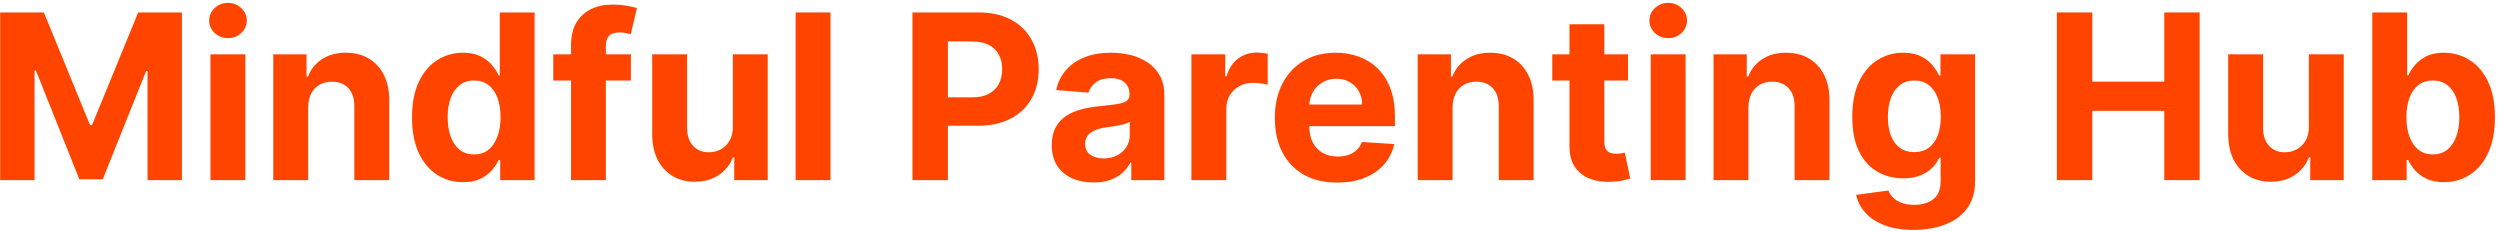
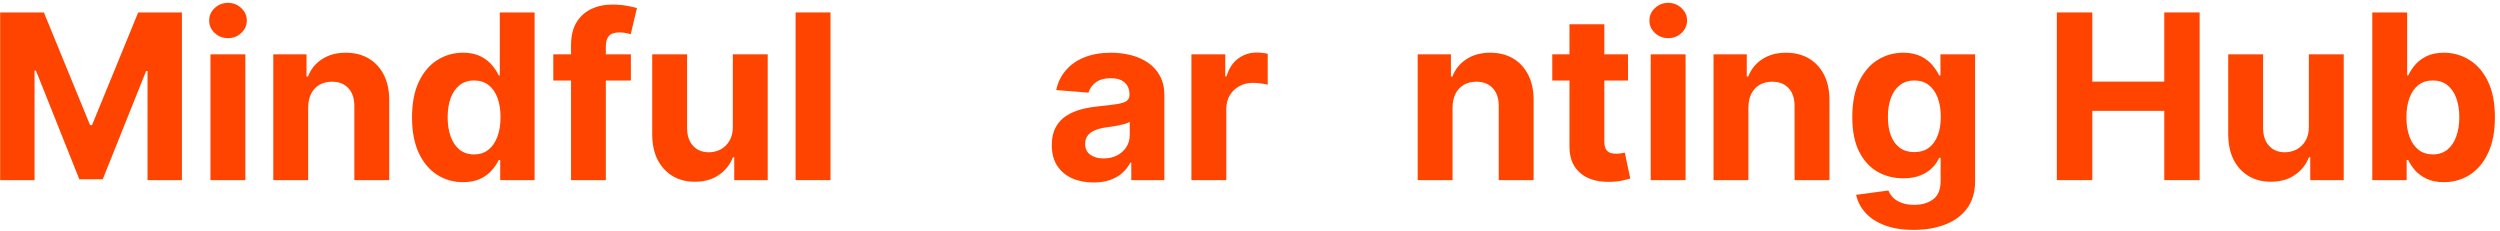
<svg xmlns="http://www.w3.org/2000/svg" width="347" height="32" viewBox="0 0 347 32" fill="none">
  <path d="M0.023 1.727H6.091L12.5 17.364H12.773L19.182 1.727H25.25V25H20.477V9.852H20.284L14.261 24.886H11.011L4.989 9.795H4.795V25H0.023V1.727Z" fill="#FF4400" />
  <path d="M29.213 25V7.545H34.054V25H29.213ZM31.645 5.295C30.925 5.295 30.308 5.057 29.793 4.58C29.285 4.095 29.031 3.515 29.031 2.841C29.031 2.174 29.285 1.602 29.793 1.125C30.308 0.64 30.925 0.398 31.645 0.398C32.365 0.398 32.978 0.64 33.486 1.125C34.001 1.602 34.258 2.174 34.258 2.841C34.258 3.515 34.001 4.095 33.486 4.58C32.978 5.057 32.365 5.295 31.645 5.295Z" fill="#FF4400" />
  <path d="M42.773 14.909V25H37.932V7.545H42.545V10.625H42.75C43.136 9.61 43.784 8.807 44.693 8.216C45.602 7.617 46.705 7.318 48 7.318C49.212 7.318 50.269 7.583 51.17 8.114C52.072 8.644 52.773 9.402 53.273 10.386C53.773 11.364 54.023 12.53 54.023 13.886V25H49.182V14.75C49.189 13.682 48.917 12.848 48.364 12.25C47.811 11.644 47.049 11.341 46.08 11.341C45.428 11.341 44.852 11.481 44.352 11.761C43.86 12.042 43.474 12.451 43.193 12.989C42.92 13.519 42.78 14.159 42.773 14.909Z" fill="#FF4400" />
  <path d="M64.27 25.284C62.944 25.284 61.743 24.943 60.668 24.261C59.599 23.572 58.751 22.561 58.122 21.227C57.501 19.886 57.19 18.242 57.19 16.295C57.19 14.295 57.512 12.633 58.156 11.307C58.8 9.973 59.656 8.977 60.724 8.318C61.8 7.652 62.978 7.318 64.258 7.318C65.236 7.318 66.05 7.485 66.702 7.818C67.361 8.144 67.891 8.553 68.293 9.045C68.702 9.53 69.012 10.008 69.224 10.477H69.372V1.727H74.202V25H69.429V22.204H69.224C68.997 22.689 68.675 23.17 68.258 23.648C67.849 24.117 67.315 24.508 66.656 24.818C66.005 25.129 65.209 25.284 64.27 25.284ZM65.804 21.432C66.584 21.432 67.243 21.22 67.781 20.795C68.327 20.364 68.743 19.761 69.031 18.989C69.327 18.216 69.474 17.311 69.474 16.273C69.474 15.235 69.331 14.333 69.043 13.568C68.755 12.803 68.338 12.212 67.793 11.795C67.247 11.379 66.584 11.17 65.804 11.17C65.008 11.17 64.338 11.386 63.793 11.818C63.247 12.25 62.834 12.848 62.554 13.614C62.274 14.379 62.133 15.265 62.133 16.273C62.133 17.288 62.274 18.186 62.554 18.966C62.842 19.739 63.255 20.345 63.793 20.784C64.338 21.216 65.008 21.432 65.804 21.432Z" fill="#FF4400" />
  <path d="M87.568 7.545V11.182H76.796V7.545H87.568ZM79.261 25V6.284C79.261 5.019 79.508 3.97 80 3.136C80.5 2.303 81.182 1.678 82.046 1.261C82.909 0.845 83.89 0.636 84.989 0.636C85.731 0.636 86.409 0.693 87.023 0.807C87.644 0.92 88.106 1.023 88.409 1.114L87.546 4.75C87.356 4.689 87.121 4.633 86.841 4.58C86.568 4.527 86.288 4.5 86 4.5C85.288 4.5 84.792 4.667 84.511 5C84.231 5.326 84.091 5.784 84.091 6.375V25H79.261Z" fill="#FF4400" />
  <path d="M101.719 17.568V7.545H106.56V25H101.912V21.829H101.73C101.336 22.852 100.681 23.674 99.764 24.295C98.855 24.917 97.745 25.227 96.435 25.227C95.268 25.227 94.242 24.962 93.355 24.432C92.469 23.901 91.776 23.148 91.276 22.17C90.783 21.193 90.533 20.023 90.526 18.659V7.545H95.367V17.795C95.374 18.826 95.651 19.64 96.196 20.239C96.742 20.837 97.472 21.136 98.389 21.136C98.972 21.136 99.518 21.004 100.026 20.739C100.533 20.466 100.942 20.064 101.253 19.534C101.571 19.004 101.726 18.349 101.719 17.568Z" fill="#FF4400" />
  <path d="M115.273 1.727V25H110.432V1.727H115.273Z" fill="#FF4400" />
-   <path d="M126.648 25V1.727H135.83C137.595 1.727 139.098 2.064 140.341 2.739C141.583 3.405 142.53 4.333 143.182 5.523C143.841 6.705 144.17 8.068 144.17 9.614C144.17 11.159 143.837 12.523 143.17 13.704C142.504 14.886 141.538 15.807 140.273 16.466C139.015 17.125 137.492 17.454 135.705 17.454H129.852V13.511H134.909C135.856 13.511 136.636 13.348 137.25 13.023C137.871 12.689 138.333 12.231 138.636 11.648C138.947 11.057 139.102 10.379 139.102 9.614C139.102 8.841 138.947 8.167 138.636 7.591C138.333 7.008 137.871 6.557 137.25 6.239C136.629 5.913 135.841 5.75 134.886 5.75H131.568V25H126.648Z" fill="#FF4400" />
  <path d="M151.784 25.329C150.67 25.329 149.678 25.136 148.807 24.75C147.936 24.356 147.246 23.776 146.739 23.011C146.239 22.239 145.989 21.276 145.989 20.125C145.989 19.155 146.167 18.341 146.523 17.682C146.879 17.023 147.364 16.492 147.977 16.091C148.591 15.689 149.288 15.386 150.068 15.182C150.856 14.977 151.682 14.833 152.545 14.75C153.561 14.644 154.379 14.545 155 14.454C155.621 14.356 156.072 14.212 156.352 14.023C156.633 13.833 156.773 13.553 156.773 13.182V13.114C156.773 12.394 156.545 11.837 156.091 11.443C155.644 11.049 155.008 10.852 154.182 10.852C153.311 10.852 152.617 11.045 152.102 11.432C151.587 11.811 151.246 12.288 151.08 12.864L146.602 12.5C146.83 11.439 147.277 10.523 147.943 9.75C148.61 8.97 149.47 8.371 150.523 7.955C151.583 7.53 152.811 7.318 154.205 7.318C155.174 7.318 156.102 7.432 156.989 7.659C157.883 7.886 158.674 8.239 159.364 8.716C160.061 9.193 160.61 9.807 161.011 10.557C161.413 11.299 161.614 12.189 161.614 13.227V25H157.023V22.579H156.886C156.606 23.125 156.231 23.606 155.761 24.023C155.292 24.432 154.727 24.754 154.068 24.989C153.409 25.216 152.648 25.329 151.784 25.329ZM153.17 21.989C153.883 21.989 154.511 21.849 155.057 21.568C155.602 21.28 156.03 20.894 156.341 20.409C156.652 19.924 156.807 19.375 156.807 18.761V16.909C156.655 17.008 156.447 17.099 156.182 17.182C155.924 17.258 155.633 17.329 155.307 17.398C154.981 17.458 154.655 17.515 154.33 17.568C154.004 17.614 153.708 17.655 153.443 17.693C152.875 17.776 152.379 17.909 151.955 18.091C151.53 18.273 151.201 18.519 150.966 18.829C150.731 19.133 150.614 19.511 150.614 19.966C150.614 20.625 150.852 21.129 151.33 21.477C151.814 21.818 152.428 21.989 153.17 21.989Z" fill="#FF4400" />
  <path d="M165.369 25V7.545H170.063V10.591H170.244C170.563 9.508 171.097 8.689 171.847 8.136C172.597 7.576 173.46 7.295 174.438 7.295C174.68 7.295 174.941 7.311 175.222 7.341C175.502 7.371 175.748 7.413 175.96 7.466V11.761C175.733 11.693 175.419 11.633 175.017 11.579C174.616 11.527 174.248 11.5 173.915 11.5C173.203 11.5 172.566 11.655 172.006 11.966C171.453 12.269 171.013 12.693 170.688 13.239C170.369 13.784 170.21 14.413 170.21 15.125V25H165.369Z" fill="#FF4400" />
-   <path d="M185.605 25.341C183.81 25.341 182.264 24.977 180.969 24.25C179.681 23.515 178.688 22.477 177.991 21.136C177.295 19.788 176.946 18.193 176.946 16.352C176.946 14.557 177.295 12.981 177.991 11.625C178.688 10.269 179.67 9.212 180.935 8.455C182.207 7.697 183.7 7.318 185.412 7.318C186.563 7.318 187.635 7.504 188.628 7.875C189.628 8.239 190.499 8.788 191.241 9.523C191.991 10.258 192.575 11.182 192.991 12.295C193.408 13.402 193.616 14.697 193.616 16.182V17.511H178.878V14.511H189.06C189.06 13.814 188.908 13.197 188.605 12.659C188.302 12.121 187.882 11.701 187.344 11.398C186.813 11.087 186.196 10.932 185.491 10.932C184.757 10.932 184.105 11.102 183.537 11.443C182.976 11.777 182.537 12.227 182.219 12.795C181.901 13.356 181.738 13.981 181.73 14.67V17.523C181.73 18.386 181.889 19.133 182.207 19.761C182.533 20.39 182.991 20.875 183.582 21.216C184.173 21.557 184.874 21.727 185.685 21.727C186.223 21.727 186.715 21.651 187.162 21.5C187.609 21.349 187.991 21.121 188.31 20.818C188.628 20.515 188.87 20.144 189.037 19.704L193.514 20C193.287 21.076 192.821 22.015 192.116 22.818C191.42 23.614 190.518 24.235 189.412 24.682C188.313 25.121 187.045 25.341 185.605 25.341Z" fill="#FF4400" />
  <path d="M201.616 14.909V25H196.776V7.545H201.389V10.625H201.594C201.98 9.61 202.628 8.807 203.537 8.216C204.446 7.617 205.548 7.318 206.844 7.318C208.056 7.318 209.113 7.583 210.014 8.114C210.916 8.644 211.616 9.402 212.116 10.386C212.616 11.364 212.866 12.53 212.866 13.886V25H208.026V14.75C208.033 13.682 207.76 12.848 207.207 12.25C206.654 11.644 205.893 11.341 204.923 11.341C204.272 11.341 203.696 11.481 203.196 11.761C202.704 12.042 202.317 12.451 202.037 12.989C201.764 13.519 201.624 14.159 201.616 14.909Z" fill="#FF4400" />
  <path d="M225.966 7.545V11.182H215.455V7.545H225.966ZM217.841 3.364H222.682V19.636C222.682 20.083 222.75 20.432 222.886 20.682C223.023 20.924 223.212 21.095 223.455 21.193C223.705 21.292 223.992 21.341 224.318 21.341C224.545 21.341 224.773 21.322 225 21.284C225.227 21.239 225.402 21.204 225.523 21.182L226.284 24.784C226.042 24.86 225.701 24.947 225.261 25.045C224.822 25.151 224.288 25.216 223.659 25.239C222.492 25.284 221.47 25.129 220.591 24.773C219.72 24.417 219.042 23.864 218.557 23.114C218.072 22.364 217.833 21.417 217.841 20.273V3.364Z" fill="#FF4400" />
  <path d="M229.119 25V7.545H233.96V25H229.119ZM231.551 5.295C230.831 5.295 230.214 5.057 229.699 4.58C229.191 4.095 228.938 3.515 228.938 2.841C228.938 2.174 229.191 1.602 229.699 1.125C230.214 0.64 230.831 0.398 231.551 0.398C232.271 0.398 232.884 0.64 233.392 1.125C233.907 1.602 234.165 2.174 234.165 2.841C234.165 3.515 233.907 4.095 233.392 4.58C232.884 5.057 232.271 5.295 231.551 5.295Z" fill="#FF4400" />
  <path d="M242.679 14.909V25H237.838V7.545H242.452V10.625H242.656C243.043 9.61 243.69 8.807 244.599 8.216C245.509 7.617 246.611 7.318 247.906 7.318C249.118 7.318 250.175 7.583 251.077 8.114C251.978 8.644 252.679 9.402 253.179 10.386C253.679 11.364 253.929 12.53 253.929 13.886V25H249.088V14.75C249.096 13.682 248.823 12.848 248.27 12.25C247.717 11.644 246.956 11.341 245.986 11.341C245.334 11.341 244.759 11.481 244.259 11.761C243.766 12.042 243.38 12.451 243.099 12.989C242.827 13.519 242.687 14.159 242.679 14.909Z" fill="#FF4400" />
  <path d="M265.608 31.909C264.04 31.909 262.695 31.693 261.574 31.261C260.46 30.837 259.574 30.258 258.915 29.523C258.256 28.788 257.828 27.962 257.631 27.045L262.108 26.443C262.244 26.792 262.46 27.117 262.756 27.42C263.051 27.724 263.441 27.966 263.926 28.148C264.419 28.337 265.017 28.432 265.722 28.432C266.775 28.432 267.642 28.174 268.324 27.659C269.013 27.151 269.358 26.299 269.358 25.102V21.909H269.153C268.941 22.394 268.623 22.852 268.199 23.284C267.775 23.716 267.229 24.068 266.562 24.341C265.896 24.614 265.1 24.75 264.176 24.75C262.866 24.75 261.672 24.447 260.597 23.841C259.528 23.227 258.676 22.292 258.04 21.034C257.411 19.769 257.097 18.17 257.097 16.239C257.097 14.261 257.419 12.61 258.062 11.284C258.706 9.958 259.562 8.966 260.631 8.307C261.706 7.648 262.884 7.318 264.165 7.318C265.142 7.318 265.96 7.485 266.619 7.818C267.278 8.144 267.809 8.553 268.21 9.045C268.619 9.53 268.934 10.008 269.153 10.477H269.335V7.545H274.142V25.17C274.142 26.655 273.778 27.898 273.051 28.898C272.324 29.898 271.316 30.648 270.028 31.148C268.748 31.655 267.275 31.909 265.608 31.909ZM265.71 21.114C266.491 21.114 267.15 20.92 267.688 20.534C268.233 20.14 268.65 19.579 268.938 18.852C269.233 18.117 269.381 17.239 269.381 16.216C269.381 15.193 269.237 14.307 268.949 13.557C268.661 12.799 268.244 12.212 267.699 11.795C267.153 11.379 266.491 11.17 265.71 11.17C264.915 11.17 264.244 11.386 263.699 11.818C263.153 12.242 262.741 12.833 262.46 13.591C262.18 14.348 262.04 15.223 262.04 16.216C262.04 17.224 262.18 18.095 262.46 18.829C262.748 19.557 263.161 20.121 263.699 20.523C264.244 20.917 264.915 21.114 265.71 21.114Z" fill="#FF4400" />
  <path d="M285.491 25V1.727H290.412V11.329H300.401V1.727H305.31V25H300.401V15.386H290.412V25H285.491Z" fill="#FF4400" />
  <path d="M320.469 17.568V7.545H325.31V25H320.662V21.829H320.48C320.086 22.852 319.431 23.674 318.514 24.295C317.605 24.917 316.495 25.227 315.185 25.227C314.018 25.227 312.991 24.962 312.105 24.432C311.219 23.901 310.526 23.148 310.026 22.17C309.533 21.193 309.283 20.023 309.276 18.659V7.545H314.116V17.795C314.124 18.826 314.401 19.64 314.946 20.239C315.491 20.837 316.223 21.136 317.139 21.136C317.723 21.136 318.268 21.004 318.776 20.739C319.283 20.466 319.692 20.064 320.003 19.534C320.321 19.004 320.476 18.349 320.469 17.568Z" fill="#FF4400" />
  <path d="M329.273 25V1.727H334.114V10.477H334.261C334.474 10.008 334.78 9.53 335.182 9.045C335.591 8.553 336.121 8.144 336.773 7.818C337.432 7.485 338.25 7.318 339.227 7.318C340.5 7.318 341.674 7.652 342.75 8.318C343.826 8.977 344.686 9.973 345.33 11.307C345.973 12.633 346.295 14.295 346.295 16.295C346.295 18.242 345.981 19.886 345.352 21.227C344.731 22.561 343.883 23.572 342.807 24.261C341.739 24.943 340.542 25.284 339.216 25.284C338.277 25.284 337.477 25.129 336.818 24.818C336.167 24.508 335.633 24.117 335.216 23.648C334.799 23.17 334.481 22.689 334.261 22.204H334.045V25H329.273ZM334.011 16.273C334.011 17.311 334.155 18.216 334.443 18.989C334.731 19.761 335.148 20.364 335.693 20.795C336.239 21.22 336.902 21.432 337.682 21.432C338.47 21.432 339.136 21.216 339.682 20.784C340.227 20.345 340.64 19.739 340.92 18.966C341.208 18.186 341.352 17.288 341.352 16.273C341.352 15.265 341.212 14.379 340.932 13.614C340.652 12.848 340.239 12.25 339.693 11.818C339.148 11.386 338.477 11.17 337.682 11.17C336.894 11.17 336.227 11.379 335.682 11.795C335.144 12.212 334.731 12.803 334.443 13.568C334.155 14.333 334.011 15.235 334.011 16.273Z" fill="#FF4400" />
</svg>